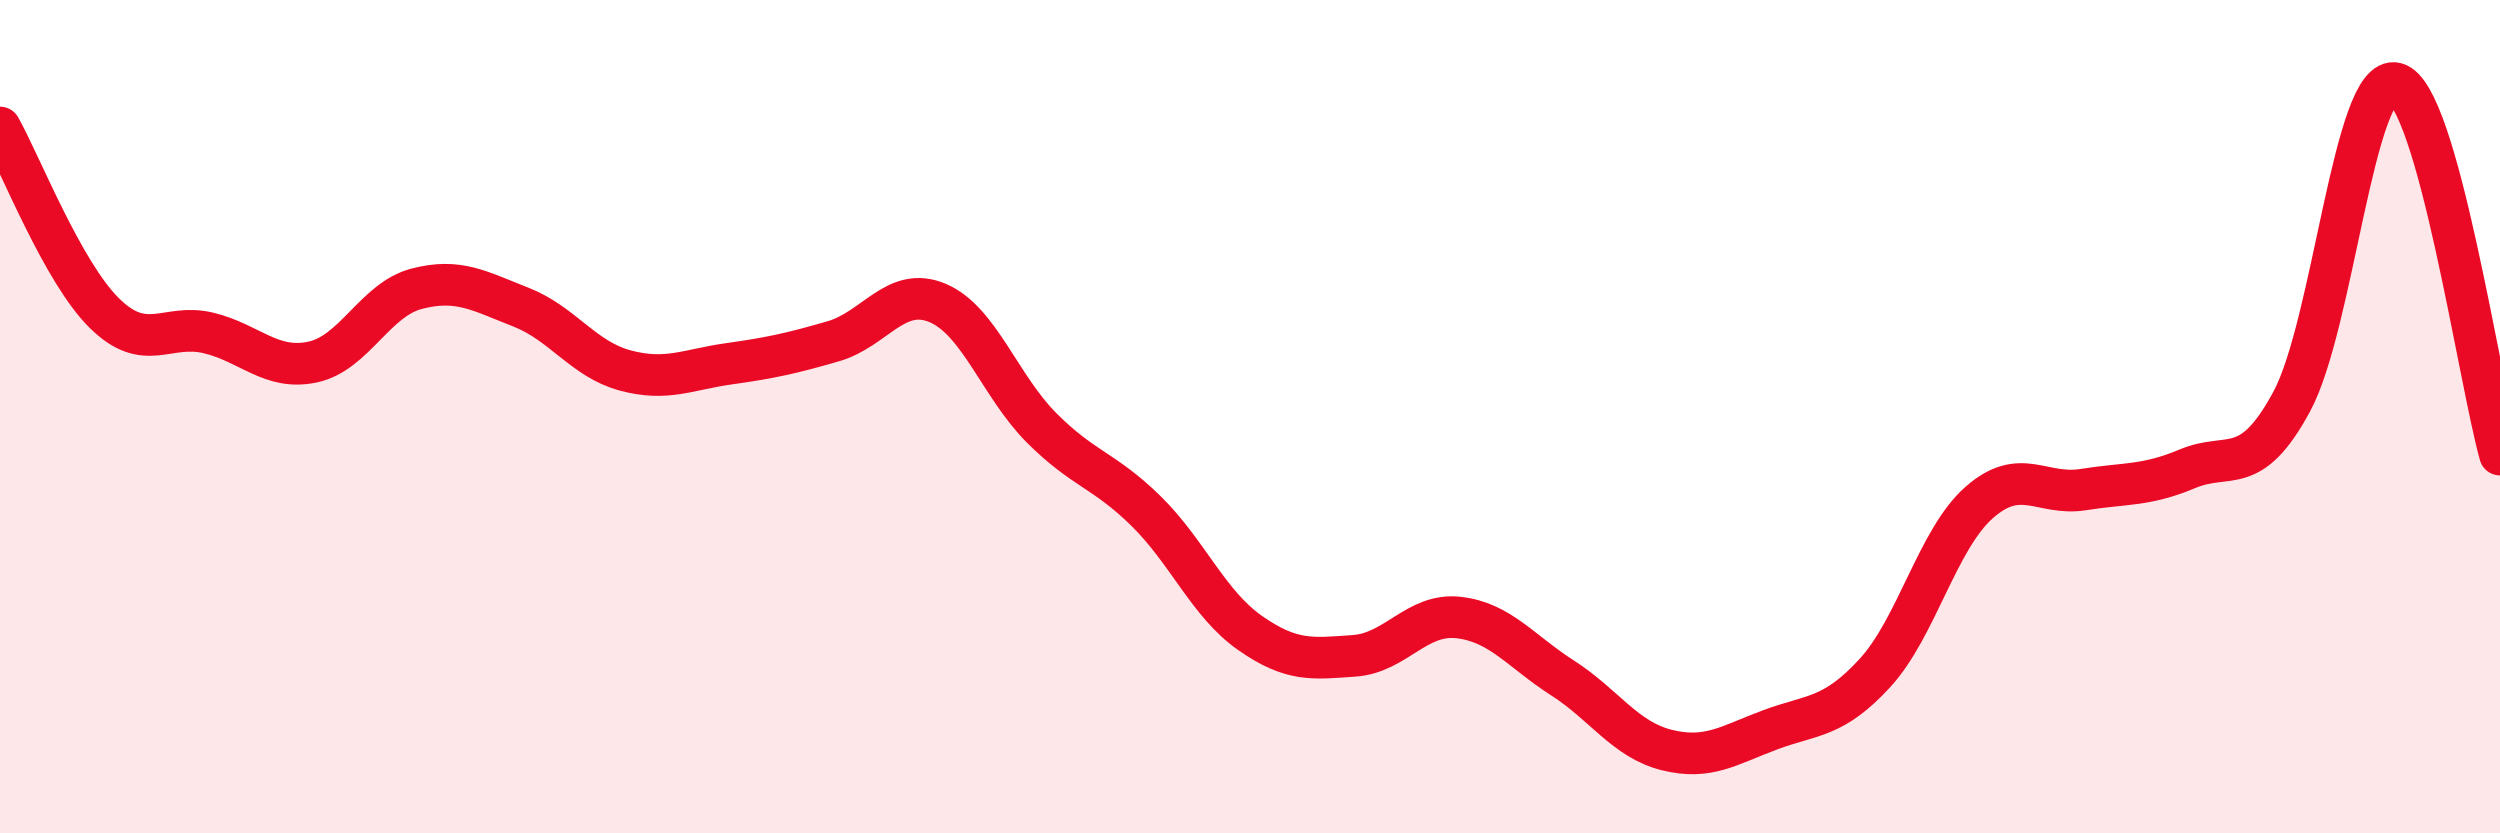
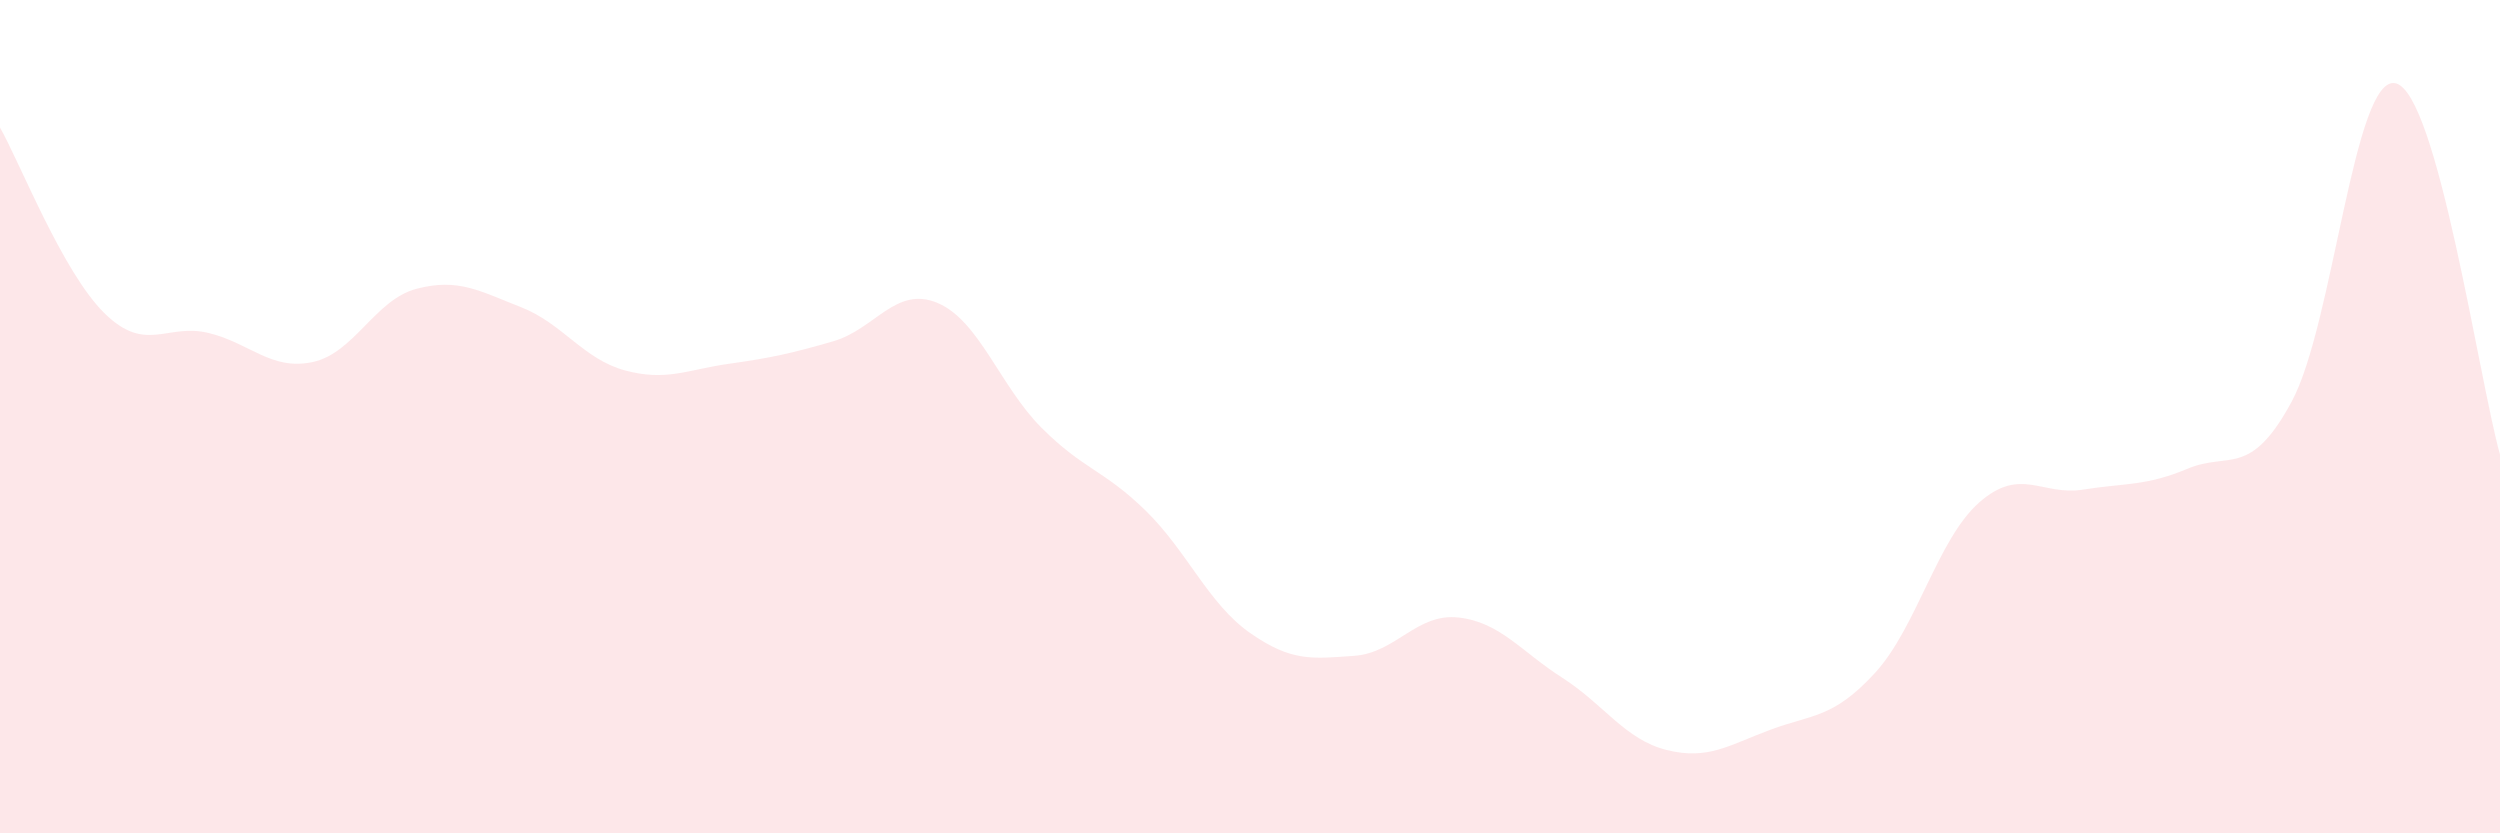
<svg xmlns="http://www.w3.org/2000/svg" width="60" height="20" viewBox="0 0 60 20">
  <path d="M 0,3.06 C 0.5,3.95 1.5,6.52 2.5,7.51 C 3.5,8.5 4,7.75 5,7.99 C 6,8.23 6.5,8.9 7.5,8.69 C 8.5,8.48 9,7.19 10,6.93 C 11,6.67 11.5,6.98 12.5,7.37 C 13.5,7.76 14,8.62 15,8.89 C 16,9.16 16.5,8.87 17.5,8.73 C 18.5,8.59 19,8.48 20,8.19 C 21,7.9 21.5,6.85 22.5,7.27 C 23.5,7.69 24,9.27 25,10.27 C 26,11.27 26.5,11.28 27.5,12.26 C 28.5,13.24 29,14.49 30,15.19 C 31,15.89 31.5,15.81 32.5,15.74 C 33.5,15.67 34,14.71 35,14.82 C 36,14.93 36.5,15.63 37.5,16.27 C 38.5,16.91 39,17.75 40,18 C 41,18.25 41.5,17.88 42.5,17.51 C 43.5,17.14 44,17.24 45,16.15 C 46,15.06 46.5,12.94 47.5,12.06 C 48.5,11.18 49,11.91 50,11.75 C 51,11.59 51.5,11.67 52.5,11.25 C 53.5,10.83 54,11.49 55,9.64 C 56,7.79 56.5,1.75 57.5,2 C 58.5,2.25 59.5,9.13 60,10.91L60 20L0 20Z" fill="#EB0A25" opacity="0.1" stroke-linecap="round" stroke-linejoin="round" />
-   <path d="M 0,3.06 C 0.5,3.95 1.5,6.52 2.5,7.51 C 3.5,8.5 4,7.75 5,7.99 C 6,8.23 6.5,8.9 7.5,8.69 C 8.5,8.48 9,7.19 10,6.93 C 11,6.67 11.5,6.98 12.5,7.37 C 13.5,7.76 14,8.62 15,8.89 C 16,9.16 16.5,8.87 17.5,8.73 C 18.5,8.59 19,8.48 20,8.19 C 21,7.9 21.5,6.85 22.5,7.27 C 23.5,7.69 24,9.27 25,10.27 C 26,11.27 26.5,11.28 27.5,12.26 C 28.5,13.24 29,14.49 30,15.19 C 31,15.89 31.5,15.81 32.5,15.74 C 33.5,15.67 34,14.71 35,14.82 C 36,14.93 36.5,15.63 37.5,16.27 C 38.5,16.91 39,17.75 40,18 C 41,18.25 41.5,17.88 42.5,17.51 C 43.5,17.14 44,17.24 45,16.15 C 46,15.06 46.5,12.94 47.5,12.06 C 48.5,11.18 49,11.91 50,11.75 C 51,11.59 51.5,11.67 52.5,11.25 C 53.5,10.83 54,11.49 55,9.64 C 56,7.79 56.5,1.75 57.5,2 C 58.5,2.25 59.5,9.13 60,10.91" stroke="#EB0A25" stroke-width="1" fill="none" stroke-linecap="round" stroke-linejoin="round" />
</svg>